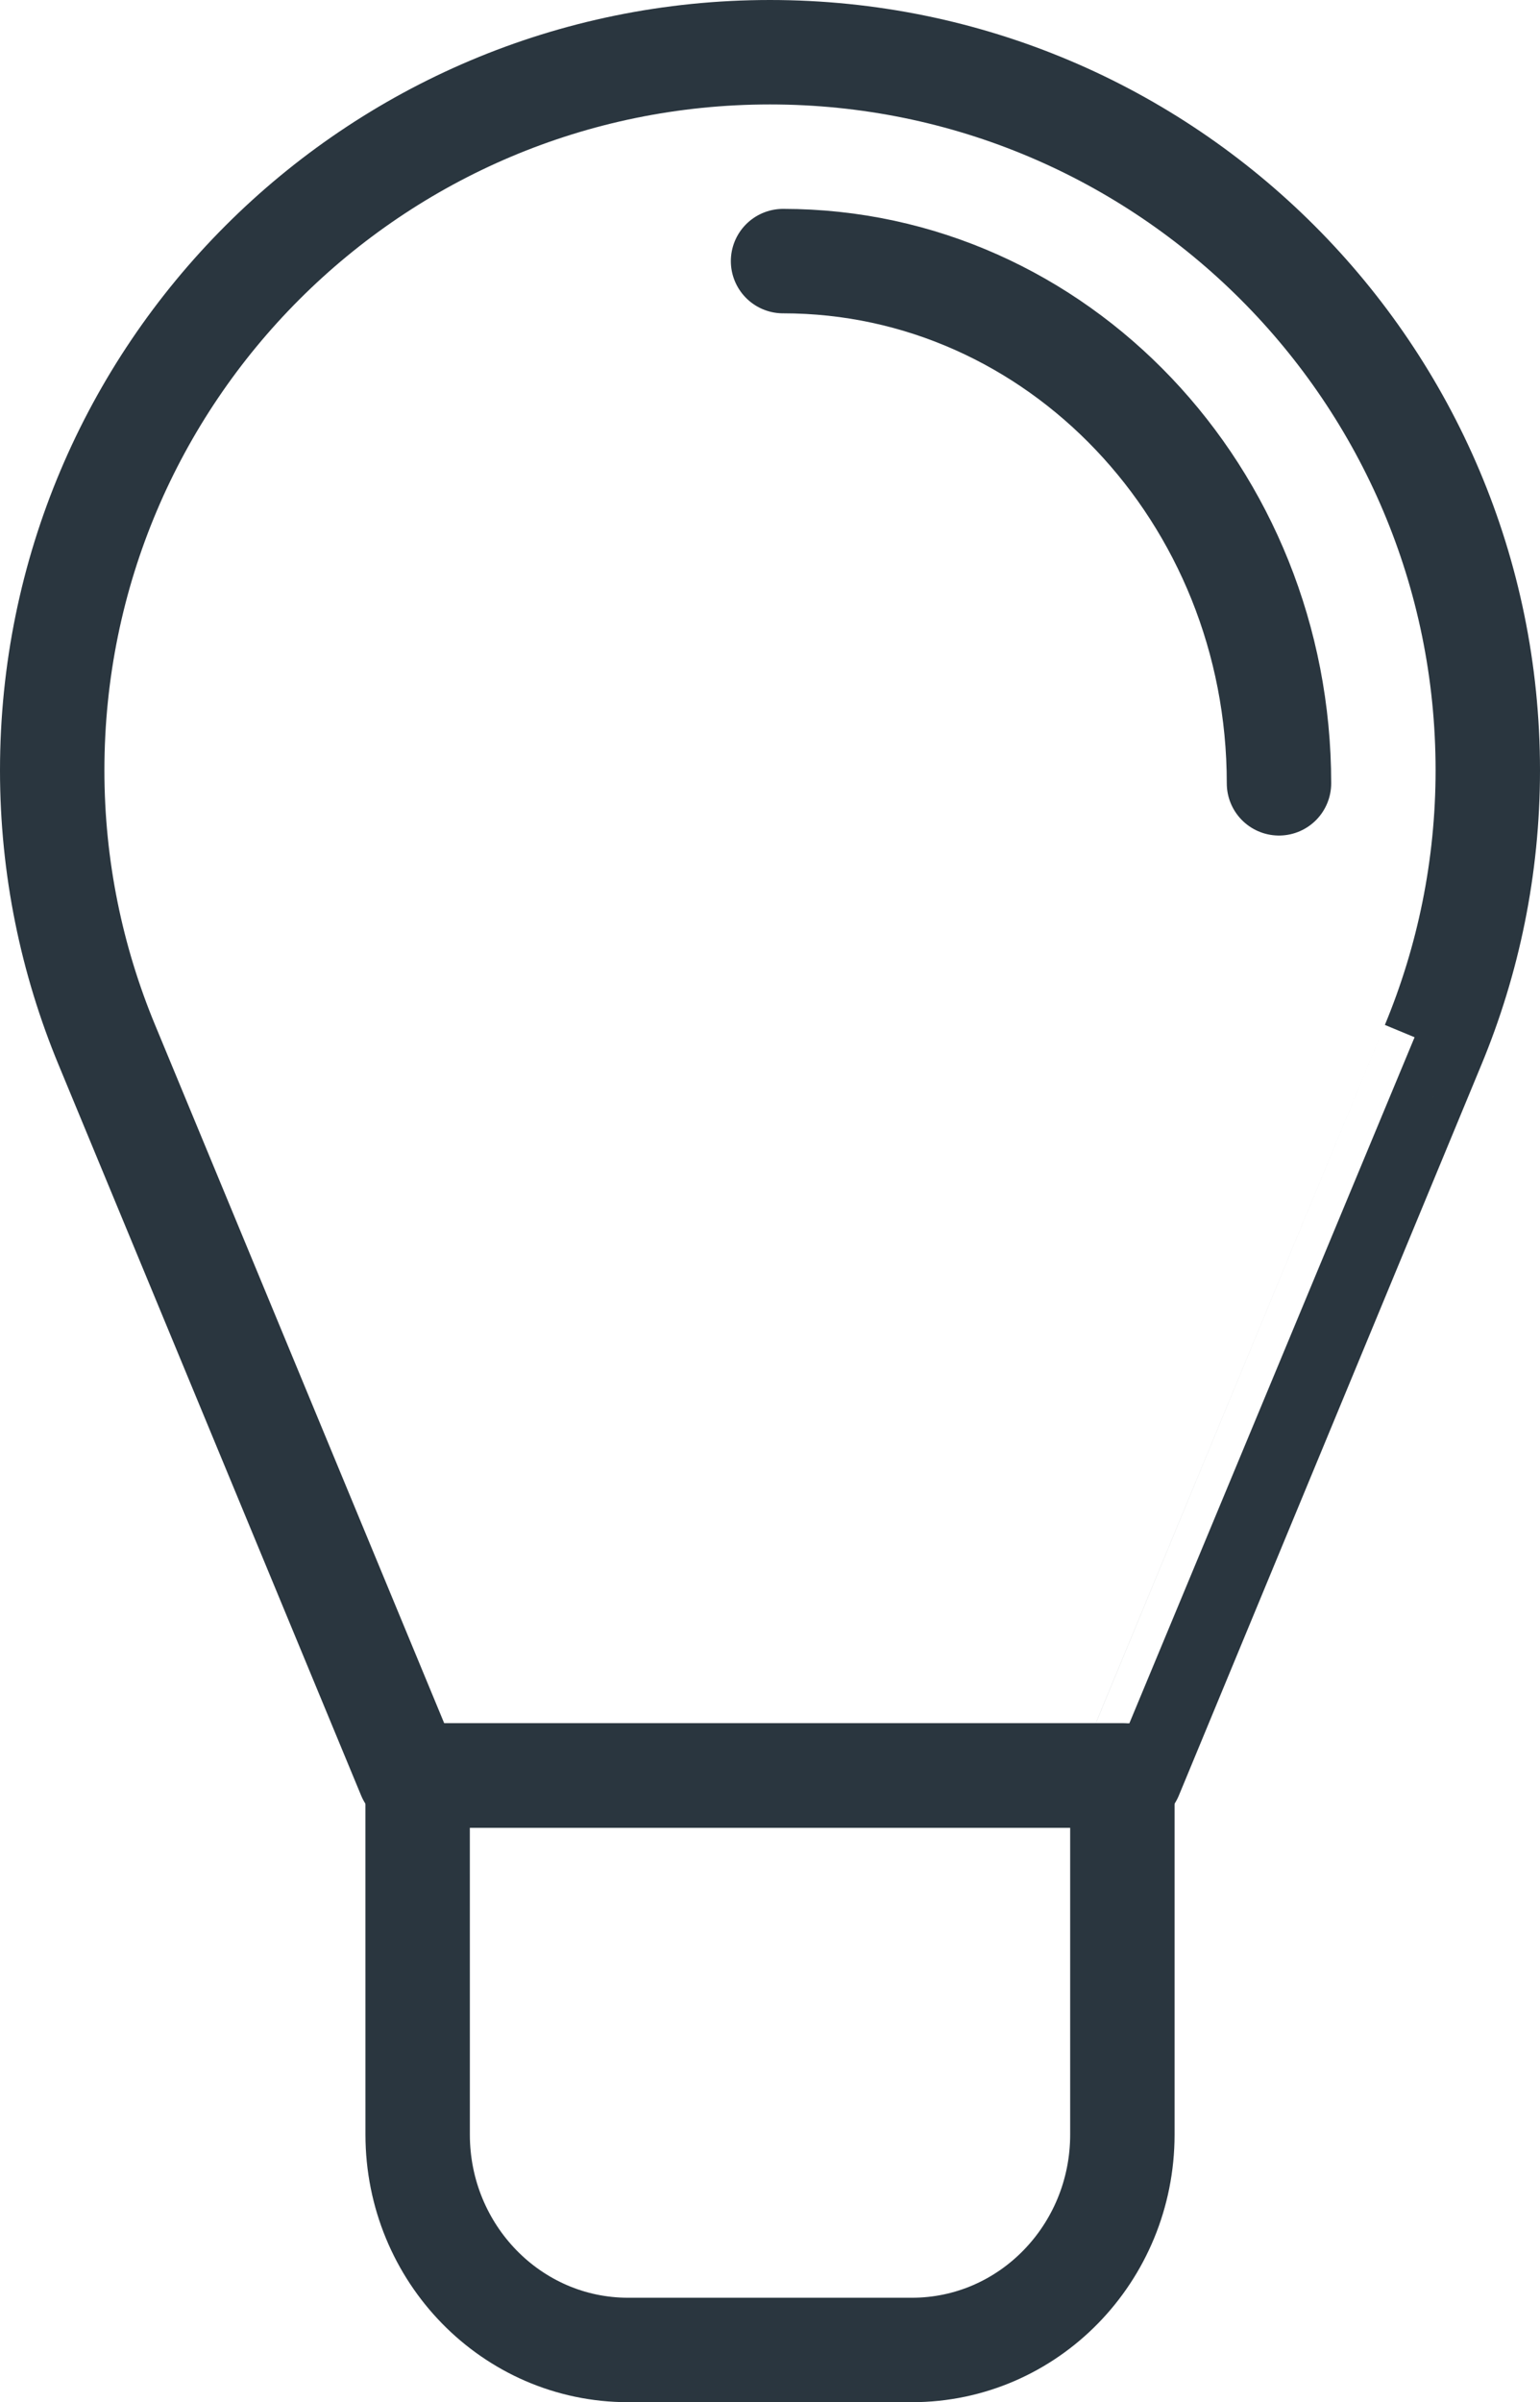
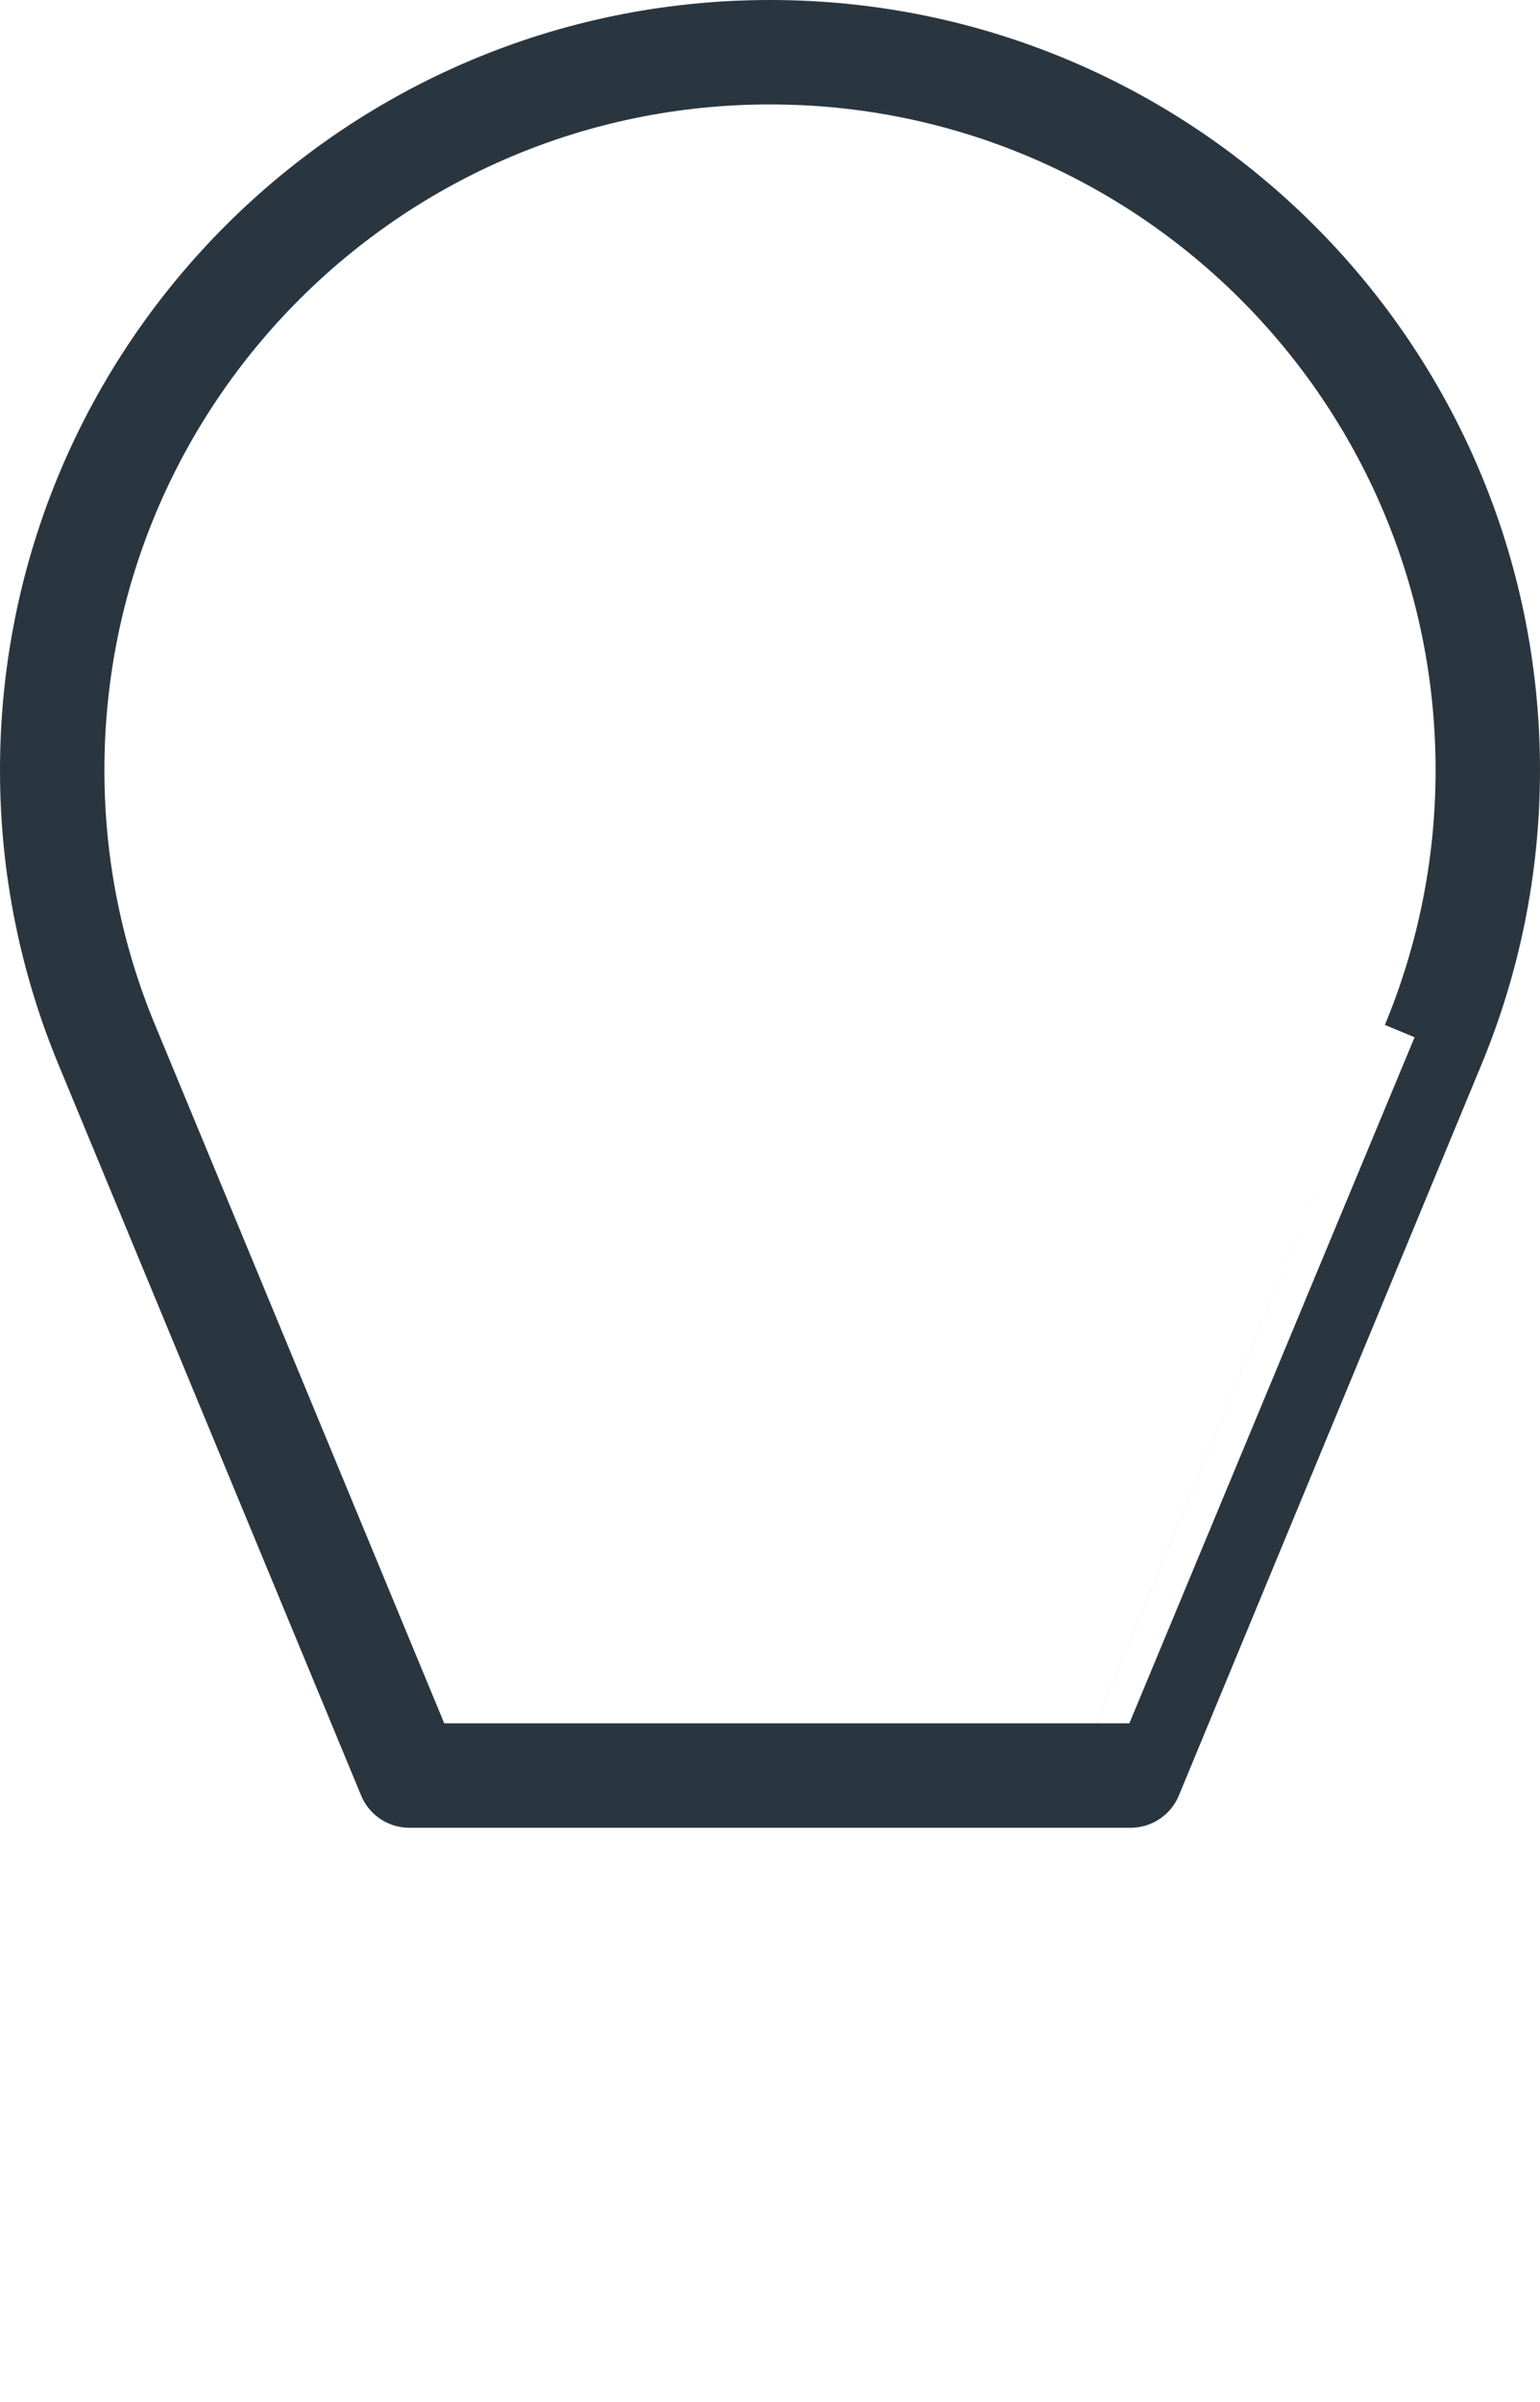
<svg xmlns="http://www.w3.org/2000/svg" width="59" height="92" viewBox="0 0 59 92" fill="none">
  <path d="M54.904 40.02C56.249 36.781 57 33.226 57 29.497C56.998 14.313 44.688 2 29.499 2C14.311 2 2 14.313 2 29.5C1.999 33.226 2.75 36.781 4.094 40.02L15.683 68H29.5H43.316C43.316 68 54.902 40.02 54.904 40.02Z" stroke="#2A363F" stroke-width="4" stroke-miterlimit="10" stroke-linecap="round" stroke-linejoin="round" />
-   <path d="M49 30C49 18.954 40.495 10 30 10C40.495 10 49 18.953 49 30Z" stroke="#2A363F" stroke-width="4" stroke-miterlimit="10" stroke-linecap="round" stroke-linejoin="round" />
-   <path d="M34.939 90C39.392 90 43 86.306 43 81.749V68H16L16.001 81.749C16.001 86.306 19.609 90 24.062 90H34.939Z" stroke="#2A363F" stroke-width="4" stroke-miterlimit="10" stroke-linecap="round" stroke-linejoin="round" />
</svg>